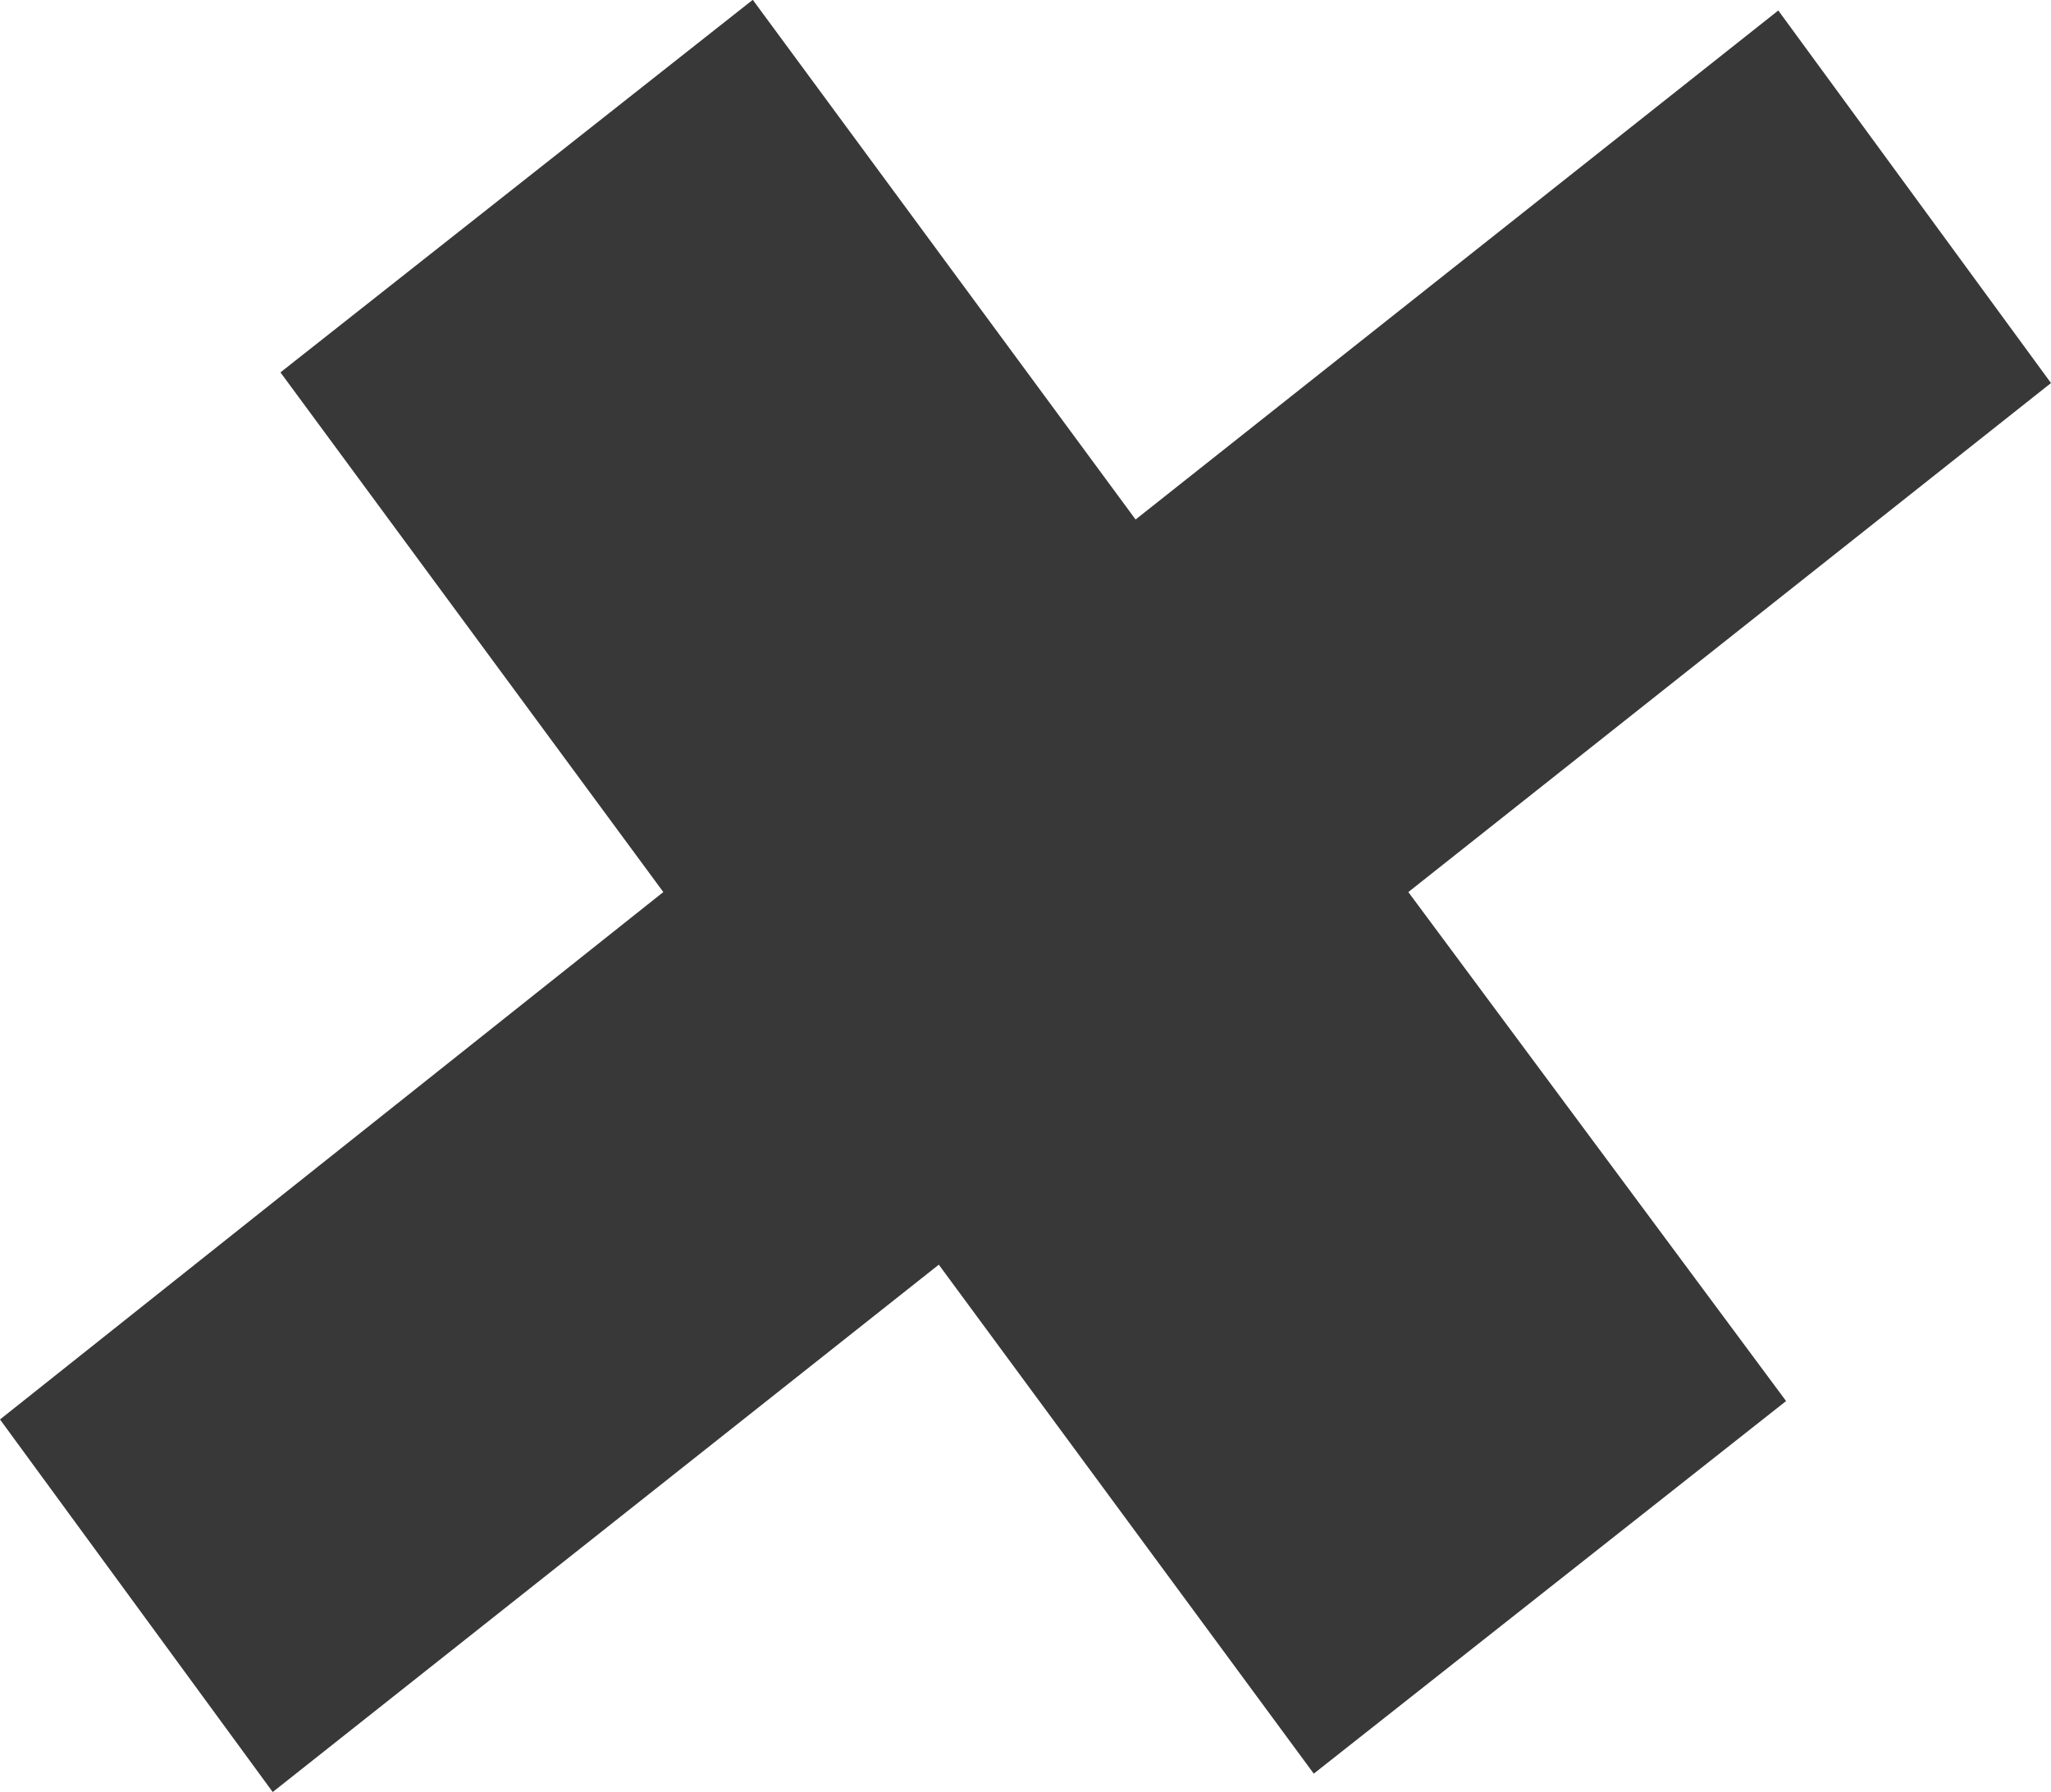
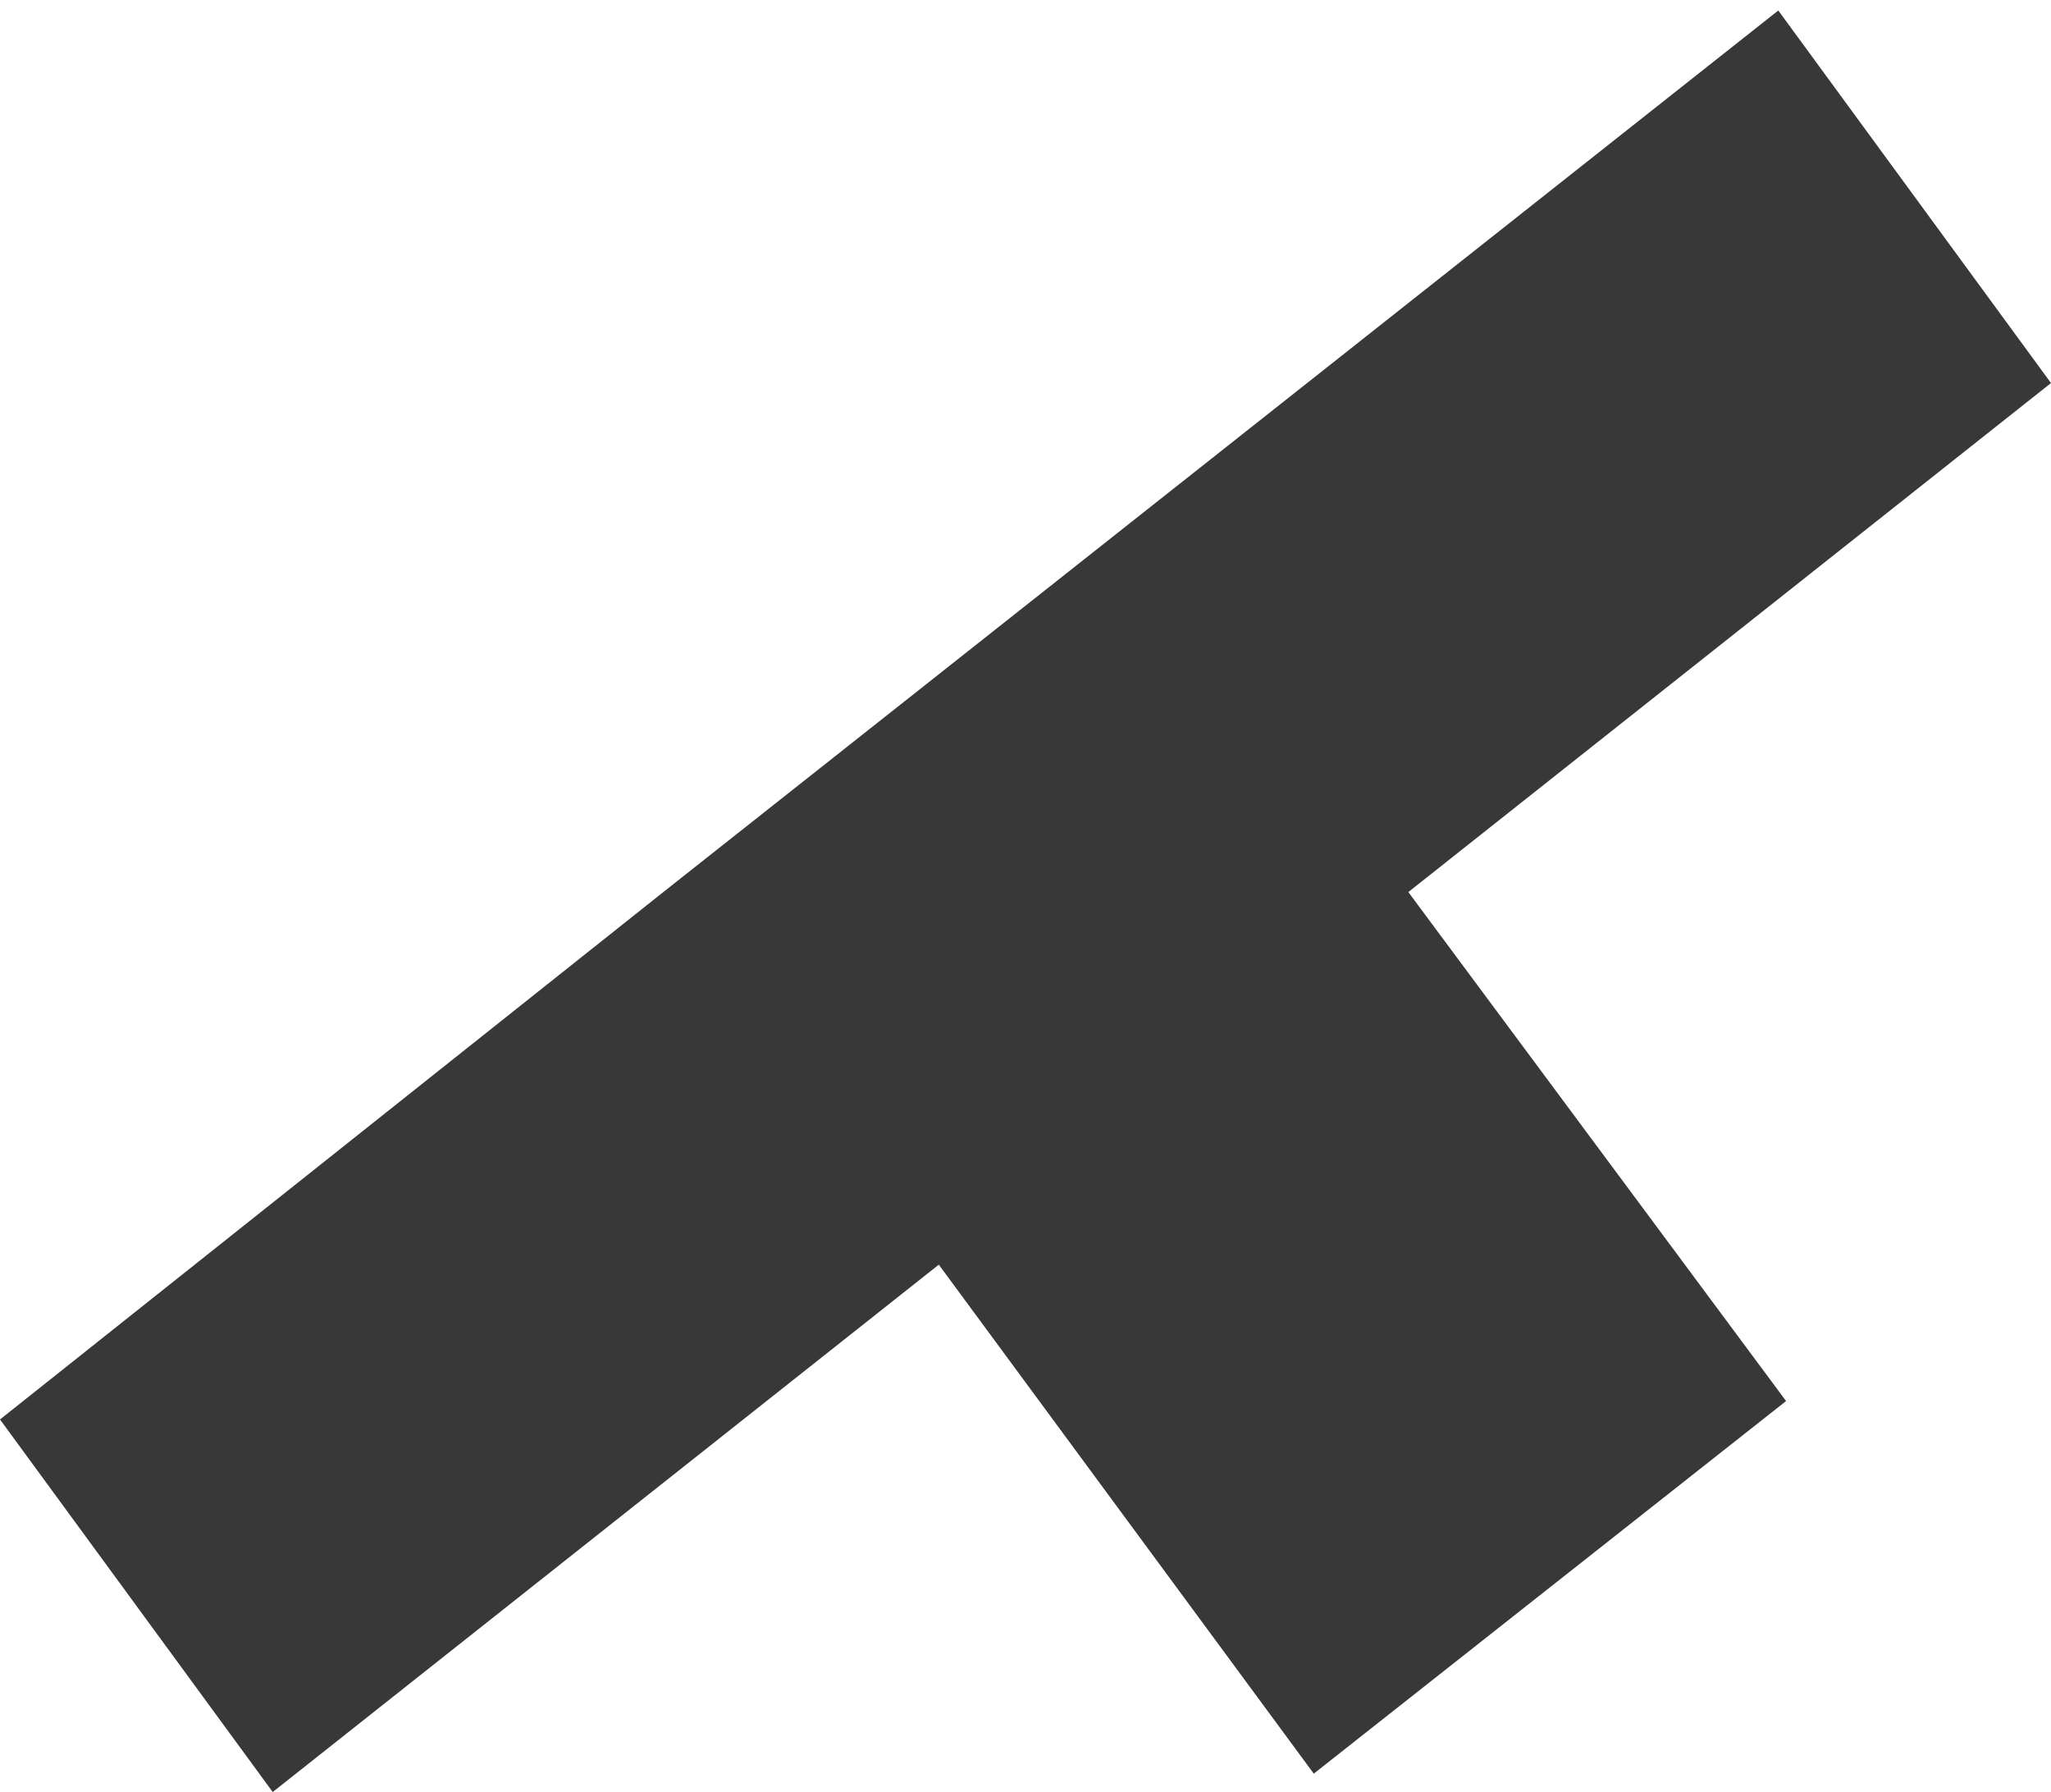
<svg xmlns="http://www.w3.org/2000/svg" width="45.787" height="40" viewBox="0 0 45.787 40">
-   <path id="パス_7299" data-name="パス 7299" d="M232.63,56.616,226.542,48.3,241.35,36.528l-8.547-11.6,10.544-8.316,8.546,11.6L266.241,16.85l6.088,8.316L257.982,36.528l8.433,11.361-10.544,8.317L247.5,44.845Z" transform="translate(-226.542 -16.616)" fill="#383838" />
+   <path id="パス_7299" data-name="パス 7299" d="M232.63,56.616,226.542,48.3,241.35,36.528L266.241,16.85l6.088,8.316L257.982,36.528l8.433,11.361-10.544,8.317L247.5,44.845Z" transform="translate(-226.542 -16.616)" fill="#383838" />
</svg>